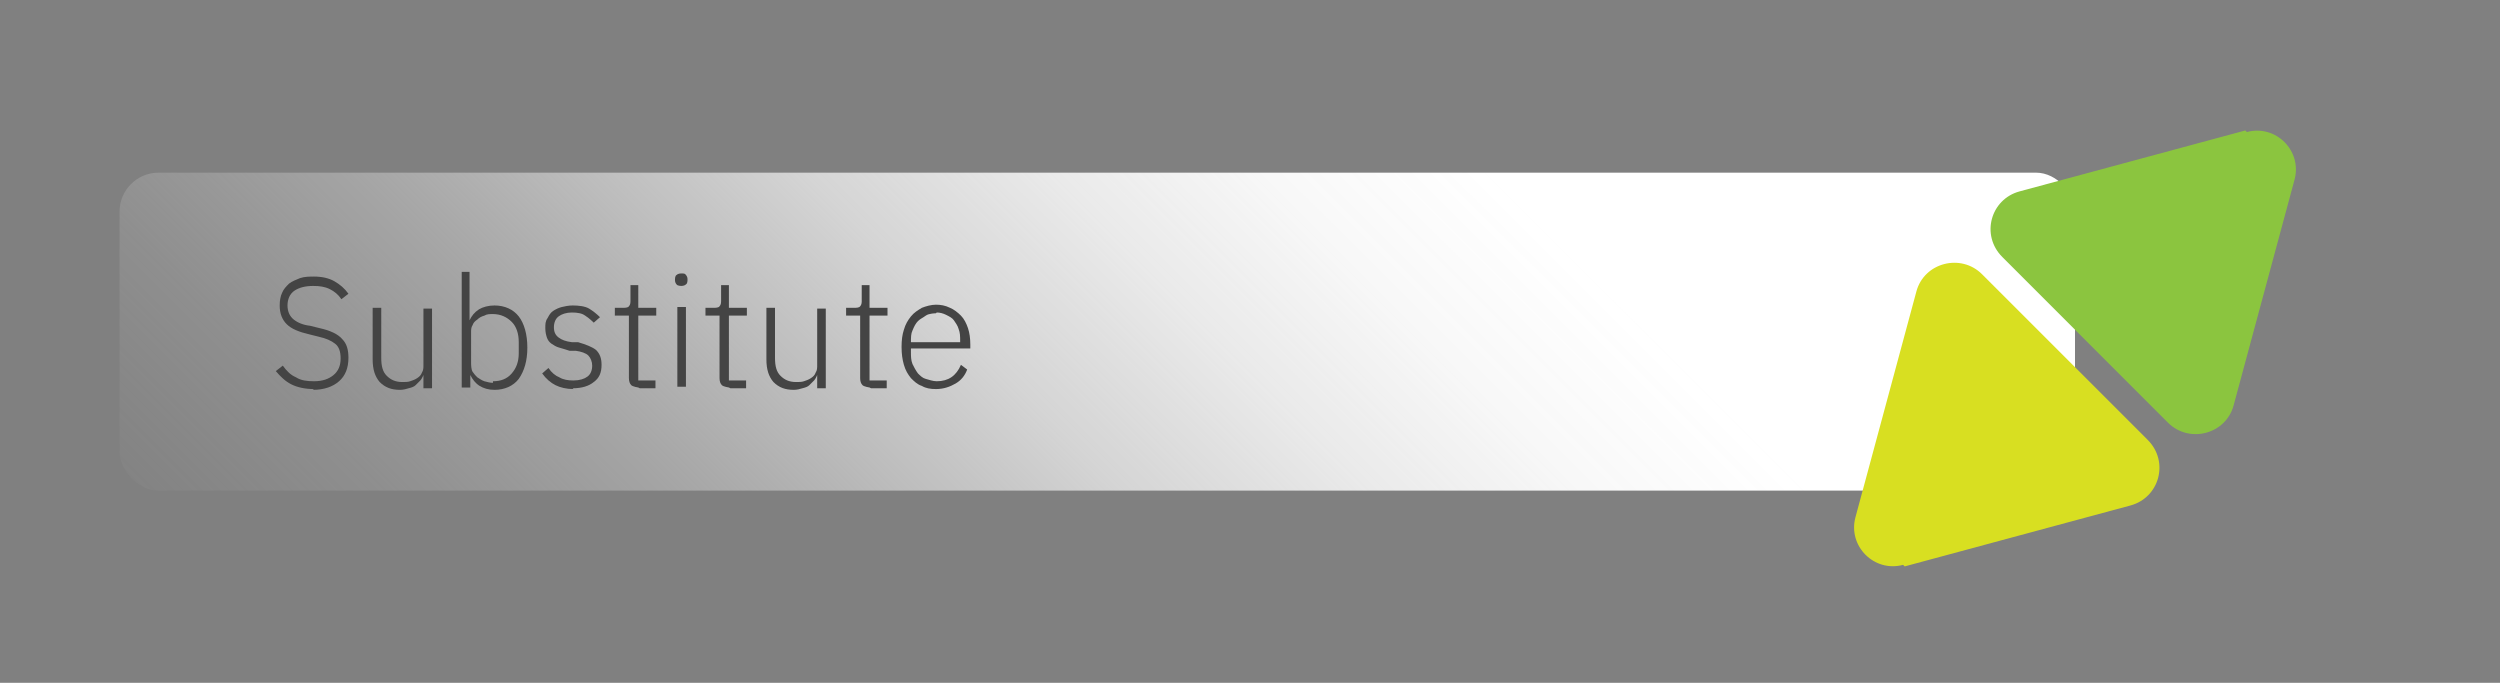
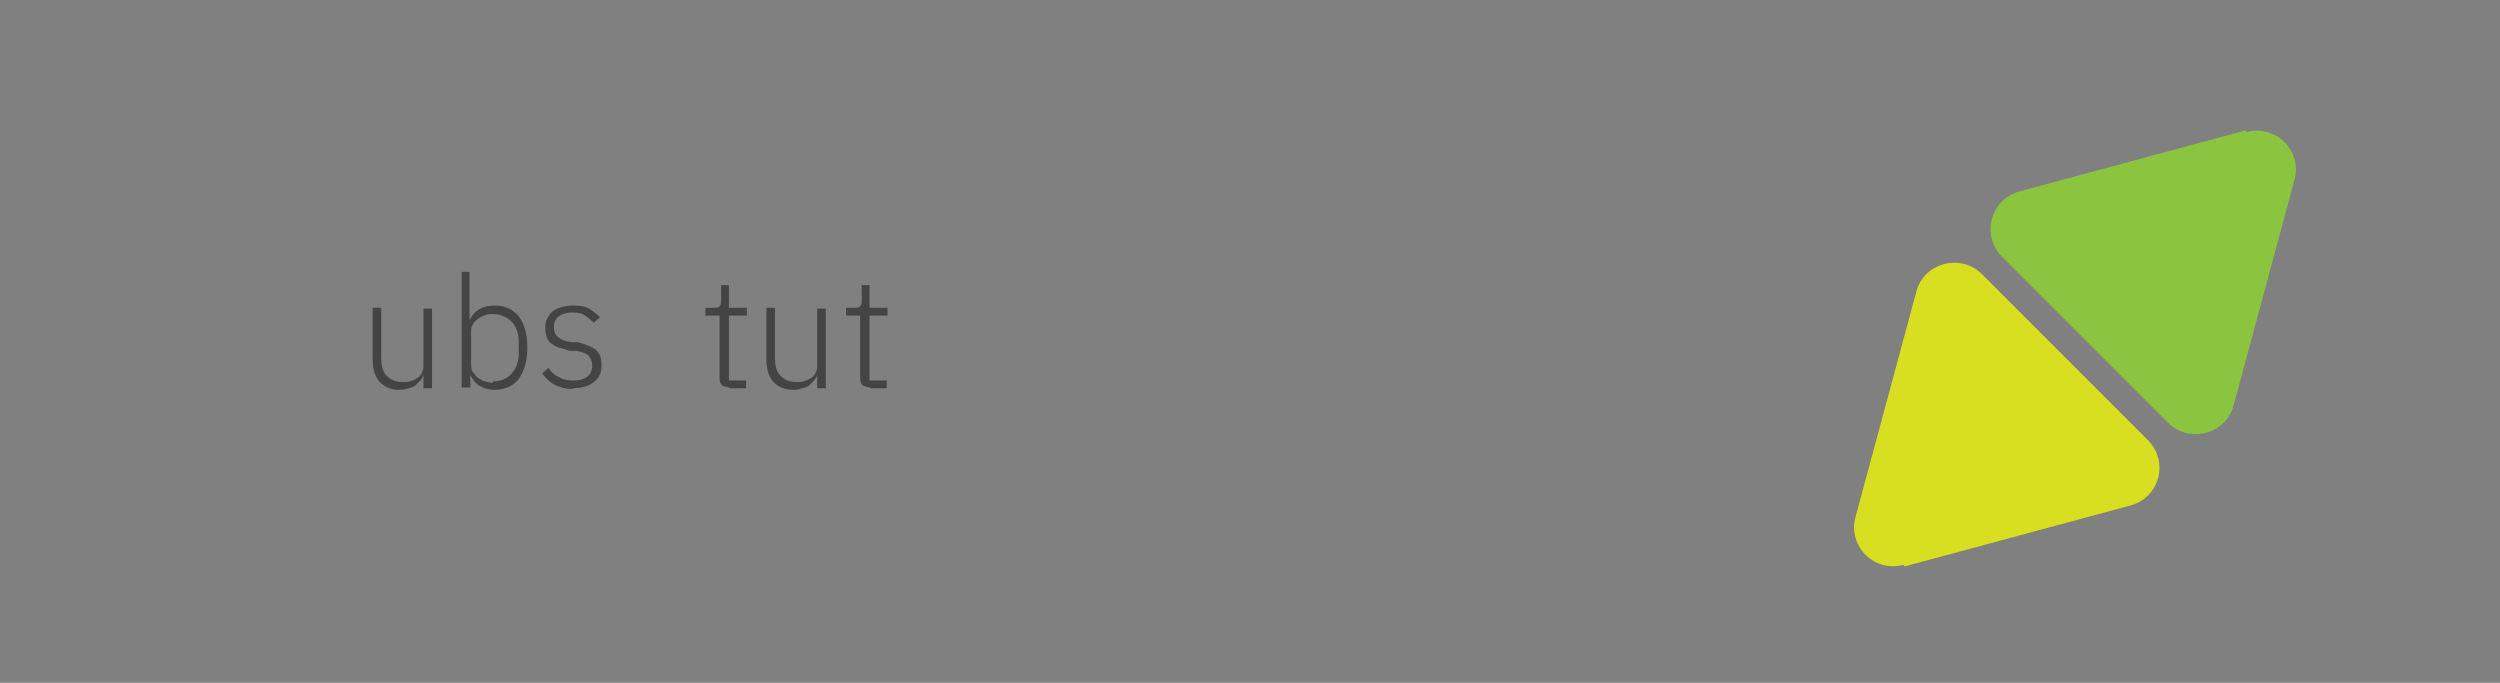
<svg xmlns="http://www.w3.org/2000/svg" id="uuid-d1196f2e-2b10-48f3-8132-6e97964abd5f" width="32" height="8.74" viewBox="0 0 32 8.74">
  <rect x="0" y="0" width="32" height="8.74" fill="#808080" stroke="none" />
  <defs>
    <linearGradient id="uuid-05d75e21-527f-4a1e-bf2b-434f876bde04" x1="6.92" y1="11.38" x2="21.17" y2="-2.88" gradientUnits="userSpaceOnUse">
      <stop offset="0" stop-color="#ccc" stop-opacity=".2" />
      <stop offset="0" stop-color="rgba(204,204,204,.21)" stop-opacity=".21" />
      <stop offset=".11" stop-color="rgba(217,217,217,.41)" stop-opacity=".41" />
      <stop offset=".23" stop-color="rgba(229,229,229,.59)" stop-opacity=".59" />
      <stop offset=".34" stop-color="rgba(238,238,238,.74)" stop-opacity=".74" />
      <stop offset=".44" stop-color="rgba(245,245,245,.85)" stop-opacity=".85" />
      <stop offset=".55" stop-color="rgba(250,250,250,.93)" stop-opacity=".93" />
      <stop offset=".65" stop-color="rgba(253,253,253,.98)" stop-opacity=".98" />
      <stop offset=".75" stop-color="#fff" />
    </linearGradient>
  </defs>
-   <rect x="1.53" y="2.21" width="25.03" height="4.07" rx=".5" ry=".5" style="fill:url(#uuid-05d75e21-527f-4a1e-bf2b-434f876bde04); stroke-width:0px;" />
  <path d="M28.74,1.67l-2.89.78c-.37.1-.5.56-.22.84l2.12,2.12c.27.27.74.15.84-.22l.78-2.89c.1-.37-.24-.71-.61-.61Z" style="fill:#8bc53f; stroke-width:0px;" />
  <path d="M24.38,7.25l2.89-.78c.37-.1.5-.56.22-.84l-2.12-2.12c-.27-.27-.74-.15-.84.22l-.78,2.89c-.1.37.24.71.61.61Z" style="fill:#d8df21; stroke-width:0px;" />
-   <path d="M4.02,4.98c-.11,0-.21-.02-.29-.06s-.14-.1-.2-.17l.09-.07c.05.07.1.12.17.15.06.04.14.05.23.05.11,0,.19-.03.25-.08.06-.05.09-.12.09-.21,0-.09-.02-.15-.07-.19s-.12-.07-.21-.09l-.12-.03c-.13-.03-.23-.07-.29-.13-.06-.06-.09-.14-.09-.24,0-.06.01-.12.03-.16.02-.05.05-.08.09-.12.04-.03.09-.05.14-.07.06-.02.12-.02.18-.02.1,0,.19.02.26.06.07.04.13.09.18.16l-.09.07c-.04-.06-.09-.1-.15-.13-.06-.03-.13-.04-.21-.04-.1,0-.18.02-.24.06-.06.04-.09.11-.09.19s.03.14.08.18c.05.04.12.07.21.08l.12.03c.14.03.24.08.29.14.06.06.08.14.08.24,0,.13-.04.23-.12.3-.08.07-.19.11-.34.11Z" style="fill:#444; stroke-width:0px;" />
  <path d="M5.42,4.8h0s-.02.05-.04.07c-.02.02-.04.04-.06.06-.02.02-.05.03-.09.04-.03.01-.07.02-.11.02-.11,0-.19-.03-.26-.1-.06-.07-.09-.16-.09-.29v-.66h.11v.64c0,.11.02.18.07.23.05.05.11.08.2.08.04,0,.07,0,.1-.01s.06-.02.09-.04c.03-.02.05-.04.06-.07.02-.03.02-.06.02-.1v-.72h.11v1.02h-.11v-.16Z" style="fill:#444; stroke-width:0px;" />
  <path d="M5.9,3.48h.11v.62h0c.03-.06.06-.1.12-.14.05-.03.12-.05.2-.05.13,0,.24.05.31.14.07.09.11.23.11.4s-.04.3-.11.4c-.07.09-.18.14-.31.14-.08,0-.14-.02-.19-.05-.05-.03-.09-.08-.12-.14h0v.16h-.11v-1.48ZM6.31,4.88c.1,0,.18-.03.24-.1.06-.07.09-.15.09-.26v-.14c0-.11-.03-.2-.09-.26-.06-.06-.14-.1-.24-.1-.04,0-.08,0-.11.02-.04.01-.07.03-.09.05-.03.02-.05.04-.06.07-.02.03-.02.06-.02.09v.41s0,.07.02.1c.02.03.04.05.06.07.03.02.06.04.09.05.04.01.07.02.11.02Z" style="fill:#444; stroke-width:0px;" />
  <path d="M7.34,4.98c-.09,0-.17-.02-.23-.05s-.12-.08-.17-.15l.08-.07c.04.06.09.1.14.12.05.03.11.04.18.04.08,0,.14-.02.18-.05s.06-.08.06-.14c0-.05-.02-.1-.05-.13s-.09-.05-.16-.06h-.08s-.09-.03-.13-.04-.07-.03-.1-.05c-.03-.02-.05-.05-.06-.08s-.02-.07-.02-.12,0-.09.03-.13c.02-.04.04-.07.07-.09.03-.02.07-.04.11-.05.04-.01.09-.02.14-.02.08,0,.16.01.21.04s.1.07.14.11l-.08.07s-.06-.06-.11-.09c-.04-.03-.1-.04-.17-.04s-.13.02-.17.05c-.04.03-.06.08-.06.14s.02.1.06.13c.04.03.09.05.17.06h.08c.1.03.18.06.23.1.05.05.07.11.07.19,0,.1-.03.17-.1.22-.06.05-.15.08-.27.08Z" style="fill:#444; stroke-width:0px;" />
-   <path d="M8.17,4.96s-.07-.01-.09-.03c-.02-.02-.03-.05-.03-.09v-.8h-.18v-.1h.12s.05,0,.06-.02c.01-.01.02-.03.02-.06v-.21h.1v.29h.23v.1h-.23v.83h.22v.1h-.2Z" style="fill:#444; stroke-width:0px;" />
-   <path d="M8.72,3.66s-.05,0-.06-.02c-.01-.01-.02-.03-.02-.05v-.02s0-.04.02-.05c.01-.01.03-.02.06-.02s.05,0,.06.02c.01.01.02.03.02.05v.02s0,.04-.02.05c-.01.01-.03.02-.06.02ZM8.67,3.93h.11v1.02h-.11v-1.02Z" style="fill:#444; stroke-width:0px;" />
  <path d="M9.33,4.96s-.07-.01-.09-.03c-.02-.02-.03-.05-.03-.09v-.8h-.18v-.1h.12s.05,0,.06-.02c.01-.01.02-.03.02-.06v-.21h.1v.29h.23v.1h-.23v.83h.22v.1h-.2Z" style="fill:#444; stroke-width:0px;" />
  <path d="M10.46,4.8h0s-.02.05-.04.07c-.02.02-.04.04-.06.06-.02.02-.05.03-.09.04-.03.01-.07.02-.11.02-.11,0-.19-.03-.26-.1-.06-.07-.09-.16-.09-.29v-.66h.11v.64c0,.11.02.18.07.23.05.05.11.08.2.08.04,0,.07,0,.1-.01s.06-.02.09-.04c.03-.02.05-.04.06-.07.02-.03.02-.06.02-.1v-.72h.11v1.02h-.11v-.16Z" style="fill:#444; stroke-width:0px;" />
  <path d="M11.13,4.96s-.07-.01-.09-.03c-.02-.02-.03-.05-.03-.09v-.8h-.18v-.1h.12s.05,0,.06-.02c.01-.01.02-.03.02-.06v-.21h.1v.29h.23v.1h-.23v.83h.22v.1h-.2Z" style="fill:#444; stroke-width:0px;" />
-   <path d="M11.98,4.98c-.07,0-.13-.01-.18-.04-.06-.02-.1-.06-.14-.1-.04-.05-.07-.1-.09-.17-.02-.07-.03-.14-.03-.23s.01-.16.03-.22c.02-.07.05-.12.09-.17.04-.05.09-.08.14-.11.05-.02.12-.04.18-.04s.12.01.18.04c.05.02.1.06.14.1.04.04.07.1.09.16.02.06.03.13.03.21v.05h-.76v.05c0,.05,0,.1.02.15.02.04.04.08.07.12.03.03.06.06.1.07s.09.03.14.03c.15,0,.25-.07.31-.21l.08.06c-.03.08-.08.14-.15.18-.07.04-.15.07-.25.07ZM11.98,4.01s-.09,0-.13.03-.07.04-.1.07c-.03.03-.05.07-.07.12-.02.04-.02.09-.02.15h0s.63,0,.63,0v-.02c0-.05,0-.1-.02-.15-.01-.04-.04-.08-.06-.11s-.06-.05-.1-.07c-.04-.02-.08-.03-.12-.03Z" style="fill:#444; stroke-width:0px;" />
</svg>